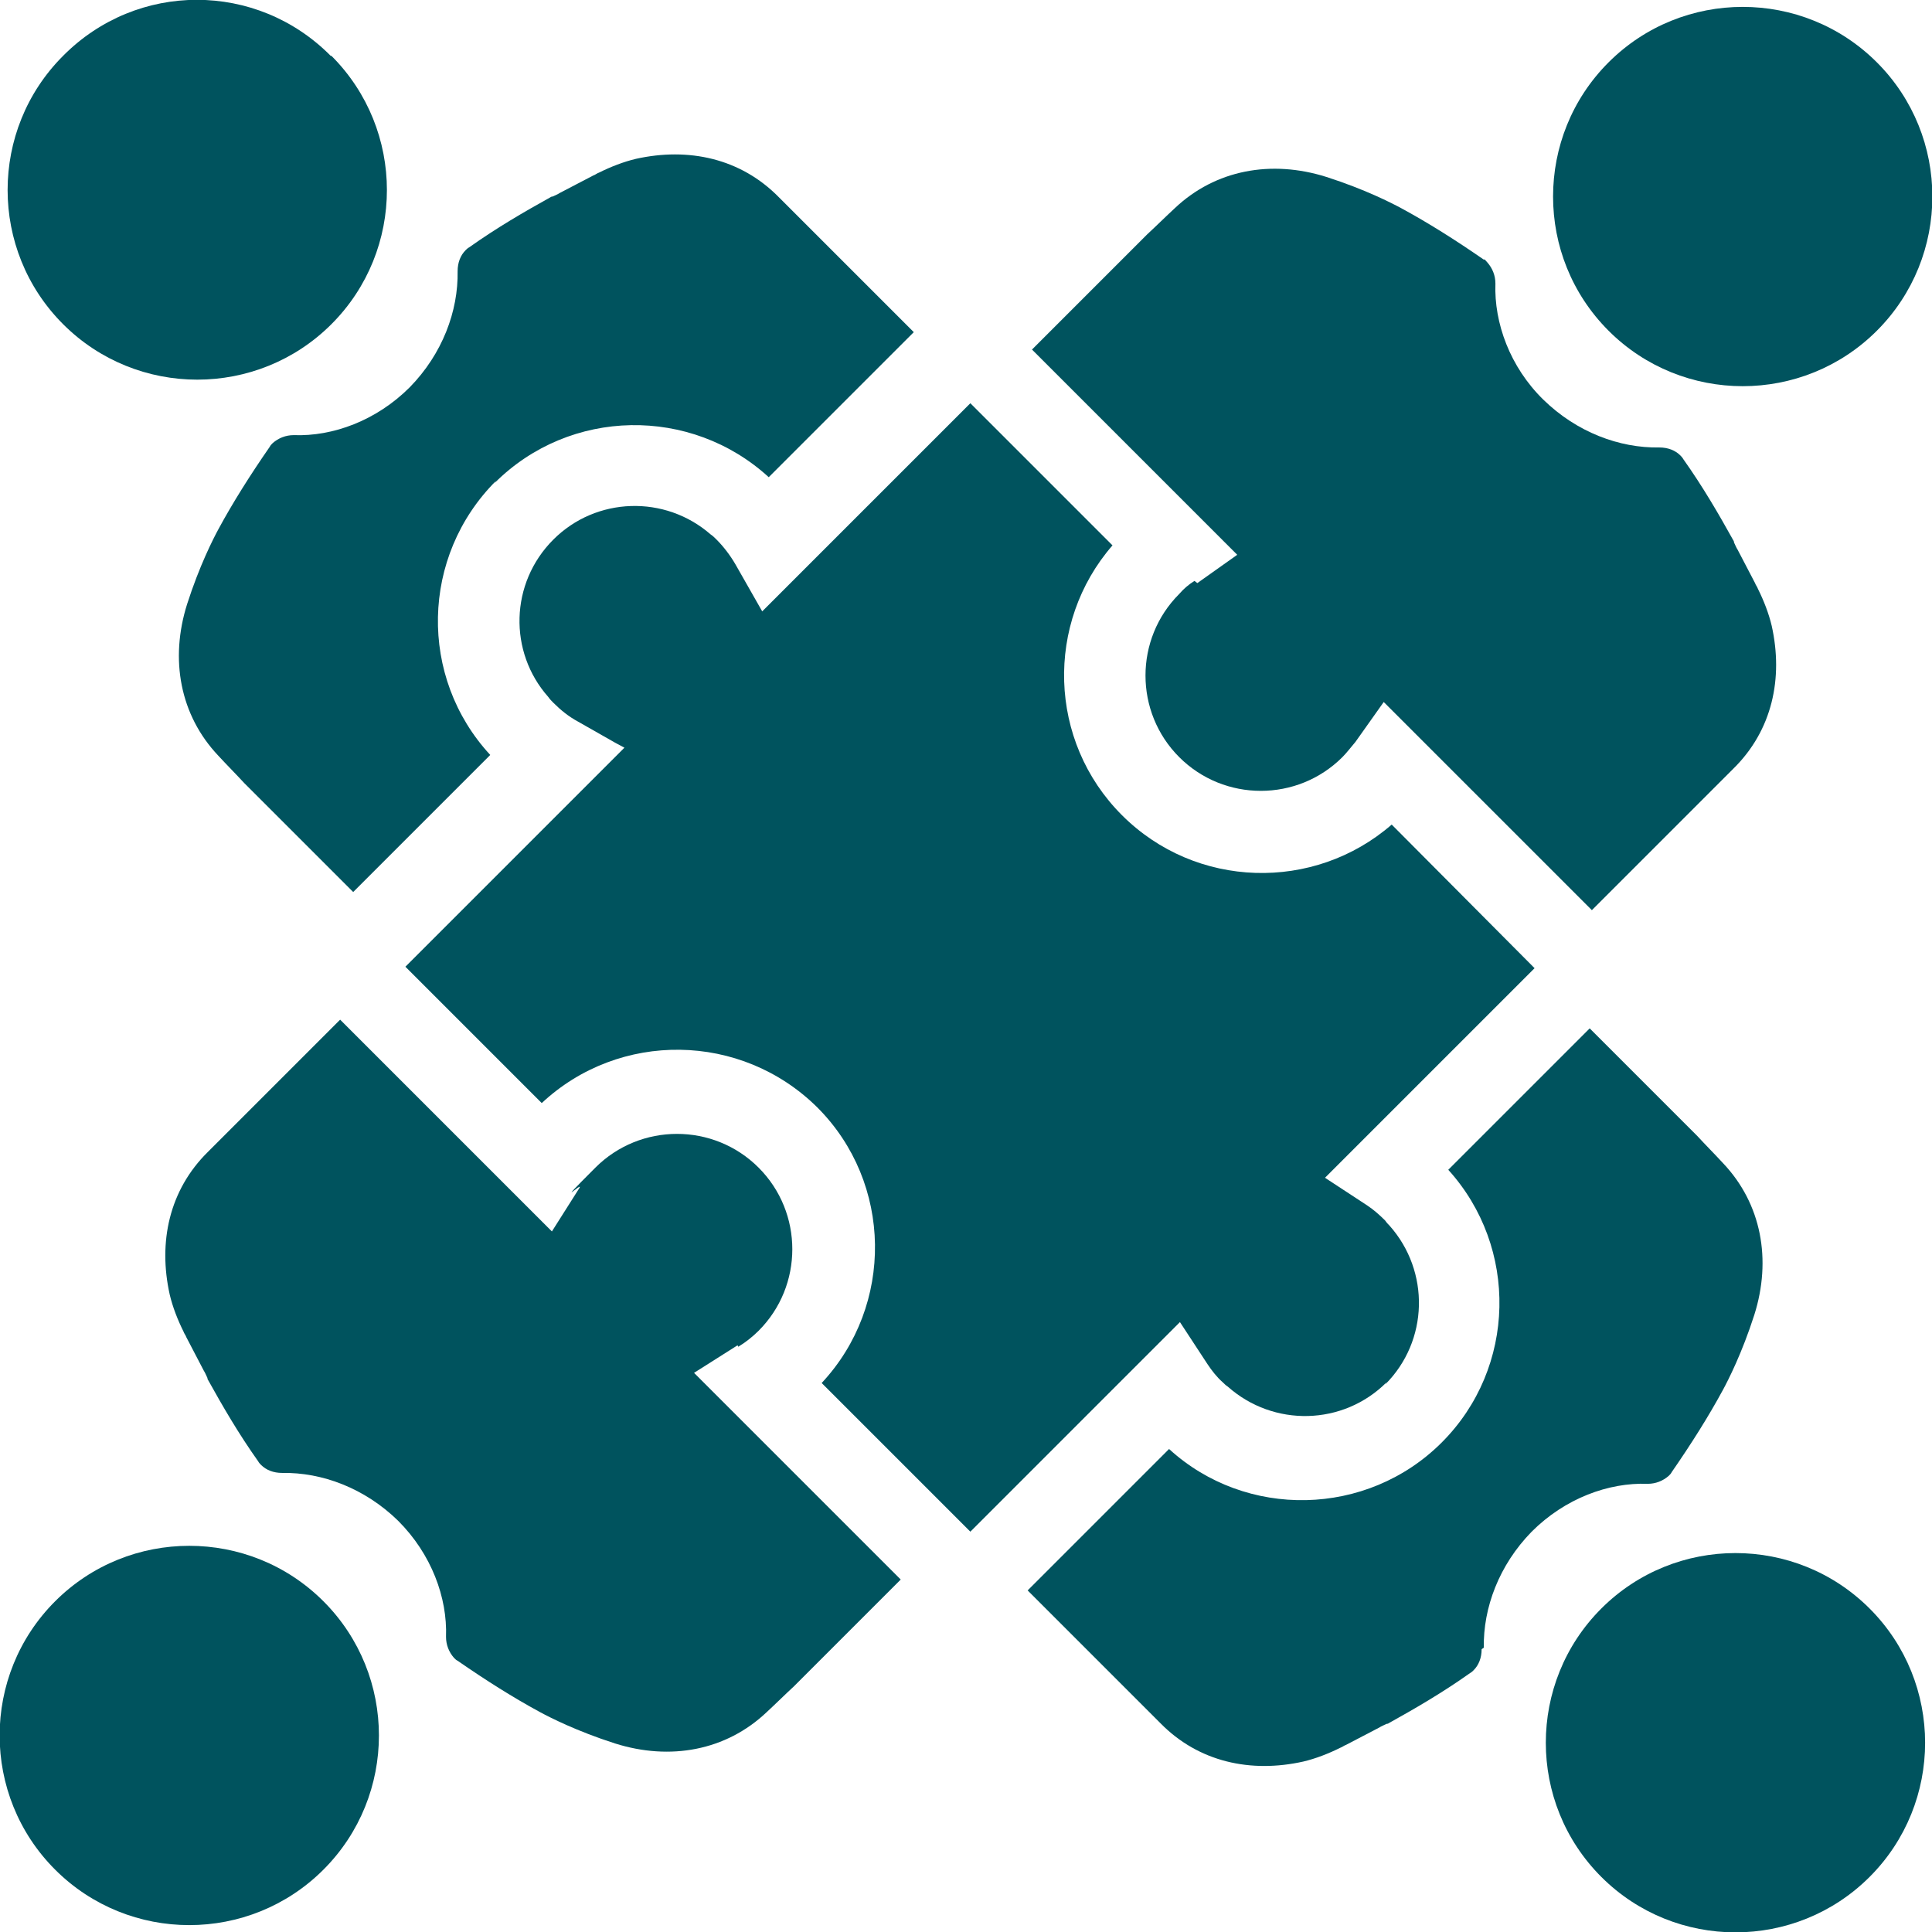
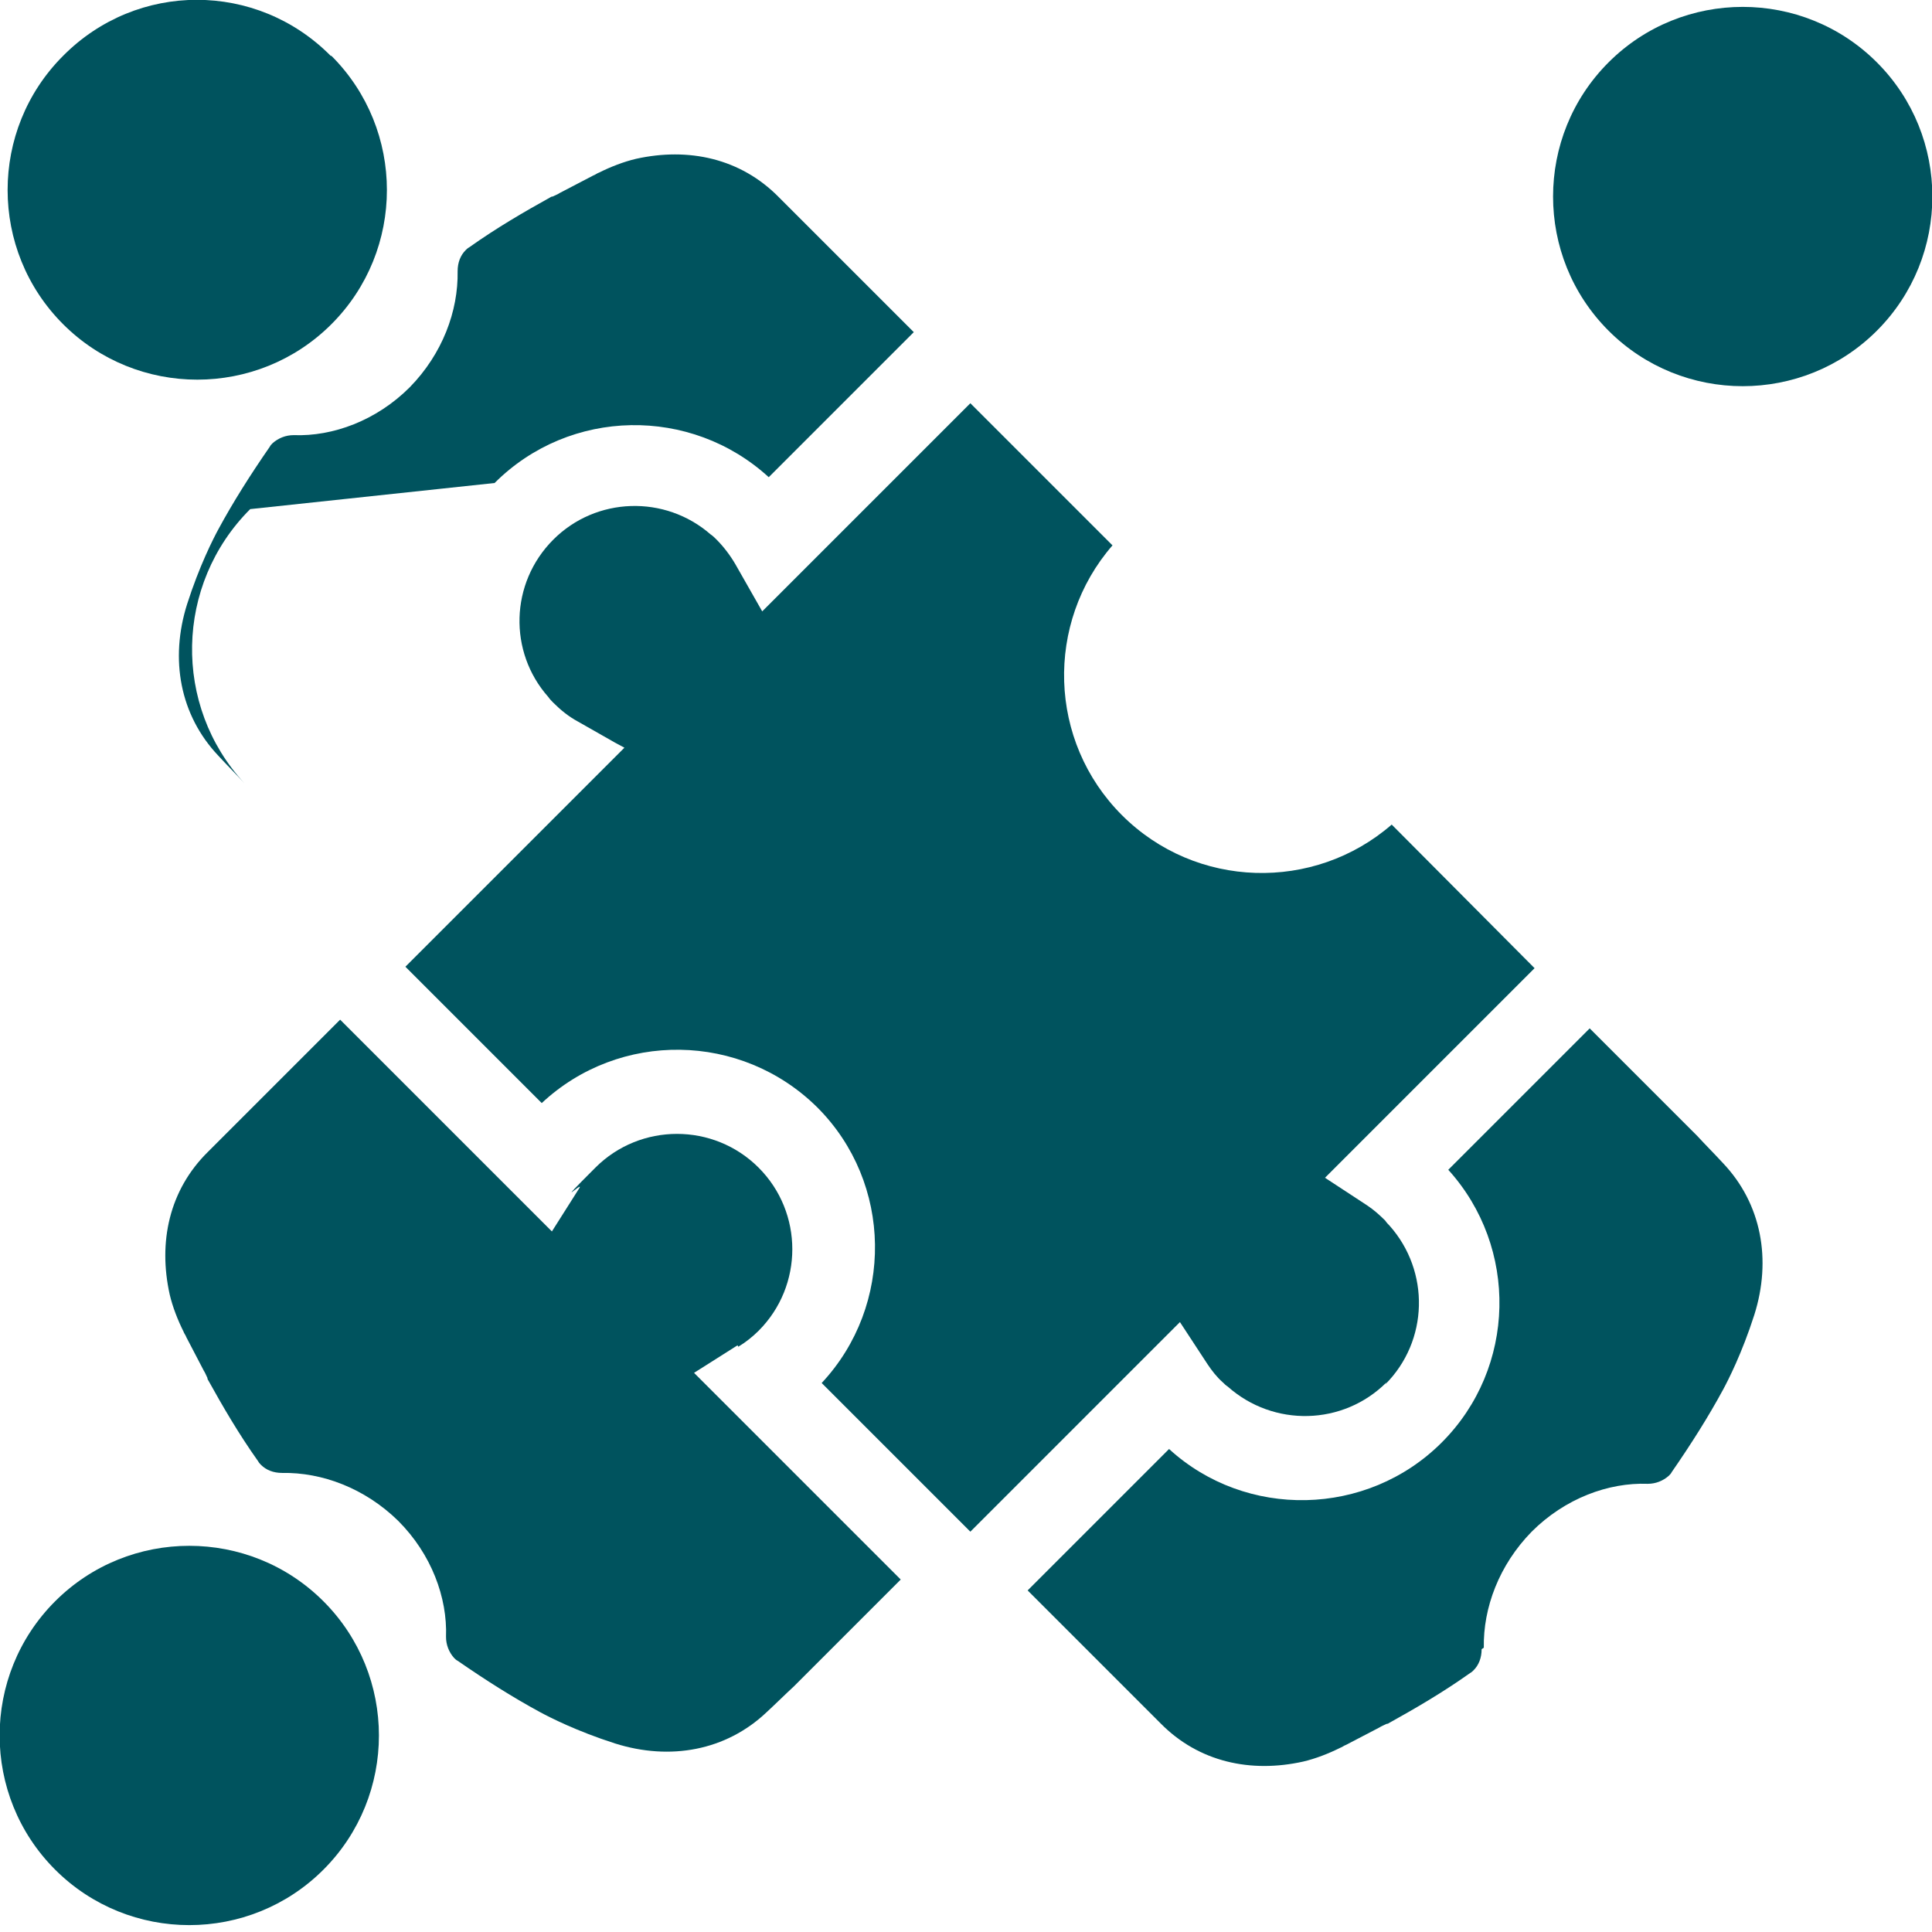
<svg xmlns="http://www.w3.org/2000/svg" id="Layer_1" version="1.1" viewBox="0 0 266.4 266.4">
  <defs>
    <style>
      .st0 {
        fill: #00535e;
      }
    </style>
  </defs>
  <g>
    <path class="st0" d="M204.6,227.2c-.1-5.5,2.1-11.4,6.6-16,4.6-4.6,10.6-6.8,16-6.6,1.1,0,2.1-.4,2.9-1.1.2-.2.3-.3.4-.5,2.7-3.9,5.1-7.7,7.1-11.4.7-1.3,2.6-5,4.3-10.3,2.4-7.6,1-15.3-4.3-20.9-1.2-1.3-2.4-2.5-3.6-3.8l-14.8-14.8-19.5,19.5c9.7,10.7,9.4,27.3-.9,37.6s-27,10.6-37.6.9l-19.5,19.5,18.3,18.3c5.3,5.4,12.5,6.9,19.7,5.3,1.7-.4,3.5-1.1,5.1-1.9.3-.1.5-.3.8-.4,1.5-.8,3.1-1.6,4.6-2.4,0,0,0,0,0,0,.3-.2.6-.3,1-.5,0,0,.2,0,.3-.1,3.6-2,7.4-4.2,11.2-6.9.2-.1.4-.3.5-.4.7-.7,1.1-1.7,1.1-2.9Z" />
-     <path class="st0" d="M164.7,80.1c-.8.5-1.5,1.1-2.1,1.8-6.2,6.2-6.2,16.3,0,22.5,6.2,6.2,16.3,6.2,22.5,0,.6-.6,1.2-1.4,1.8-2.1l3.9-5.5,28.7,28.7,19.5-19.5c5.4-5.3,6.9-12.5,5.3-19.7-.4-1.7-1.1-3.5-1.9-5.1-.1-.3-.3-.5-.4-.8-.8-1.5-1.6-3.1-2.4-4.6,0,0,0,0,0,0-.2-.3-.3-.6-.5-1,0,0,0-.2-.1-.3-2-3.6-4.2-7.4-6.9-11.2-.1-.2-.3-.4-.4-.5-.7-.7-1.7-1.1-2.9-1.1-5.5.1-11.4-2.1-16-6.6s-6.8-10.6-6.6-16c0-1.1-.4-2.1-1.1-2.9s-.3-.3-.5-.4c-3.9-2.7-7.7-5.1-11.4-7.1-1.3-.7-5-2.6-10.3-4.3-7.6-2.4-15.3-1-20.9,4.3-1.3,1.2-2.5,2.4-3.8,3.6l-15.9,15.9,28.3,28.3-5.5,3.9Z" />
-     <path class="st0" d="M68.2,66.6c10.4-10.4,27.1-10.6,37.8-.8l20-20-18.6-18.6c-5.3-5.4-12.5-6.9-19.7-5.3-1.7.4-3.5,1.1-5.1,1.9-.3.1-.5.3-.8.4-1.5.8-3.1,1.6-4.6,2.4,0,0,0,0,0,0-.3.2-.6.3-1,.5,0,0-.2,0-.3.1-3.6,2-7.4,4.2-11.2,6.9-.2.1-.4.3-.5.4-.7.7-1.1,1.7-1.1,2.9.1,5.5-2.1,11.4-6.6,16-4.6,4.6-10.6,6.8-16,6.6-1.1,0-2.1.4-2.9,1.1-.2.2-.3.3-.4.5-2.7,3.9-5.1,7.7-7.1,11.4-.7,1.3-2.6,5-4.3,10.3-2.4,7.6-1,15.3,4.3,20.9,1.2,1.3,2.4,2.5,3.6,3.8l15,15,18.9-18.9c-9.9-10.7-9.6-27.4.8-37.8Z" />
+     <path class="st0" d="M68.2,66.6c10.4-10.4,27.1-10.6,37.8-.8l20-20-18.6-18.6c-5.3-5.4-12.5-6.9-19.7-5.3-1.7.4-3.5,1.1-5.1,1.9-.3.1-.5.3-.8.4-1.5.8-3.1,1.6-4.6,2.4,0,0,0,0,0,0-.3.2-.6.3-1,.5,0,0-.2,0-.3.1-3.6,2-7.4,4.2-11.2,6.9-.2.1-.4.3-.5.4-.7.7-1.1,1.7-1.1,2.9.1,5.5-2.1,11.4-6.6,16-4.6,4.6-10.6,6.8-16,6.6-1.1,0-2.1.4-2.9,1.1-.2.2-.3.3-.4.5-2.7,3.9-5.1,7.7-7.1,11.4-.7,1.3-2.6,5-4.3,10.3-2.4,7.6-1,15.3,4.3,20.9,1.2,1.3,2.4,2.5,3.6,3.8c-9.9-10.7-9.6-27.4.8-37.8Z" />
    <path class="st0" d="M101.8,185.7c1-.6,2-1.4,2.8-2.2,6.2-6.2,6.2-16.3,0-22.5s-16.3-6.2-22.5,0-1.6,1.8-2.2,2.8l-3.8,6-29.2-29.2-18.2,18.2c-5.4,5.3-6.9,12.5-5.3,19.7.4,1.7,1.1,3.5,1.9,5.1.1.3.3.5.4.8.8,1.5,1.6,3.1,2.4,4.6,0,0,0,0,0,0,.2.3.3.6.5,1,0,0,0,.2.1.3,2,3.6,4.2,7.4,6.9,11.2.1.2.3.4.4.5.7.7,1.7,1.1,2.9,1.1,5.5-.1,11.4,2.1,16,6.6,4.6,4.6,6.8,10.6,6.6,16,0,1.1.4,2.1,1.1,2.9.2.2.3.3.5.4,3.9,2.7,7.7,5.1,11.4,7.1,1.3.7,5,2.6,10.3,4.3,7.6,2.4,15.3,1,20.9-4.3,1.3-1.2,2.5-2.4,3.8-3.6l14.7-14.7-28.5-28.5,6-3.8Z" />
    <path class="st0" d="M191,190.9c6-6,6.2-15.6.6-21.9-.2-.2-.4-.4-.6-.7-.8-.8-1.6-1.5-2.5-2.1l-5.8-3.8,28.9-28.9h0c0,0-19.7-19.8-19.7-19.8-10.7,9.3-27,8.9-37.2-1.3-10.2-10.2-10.6-26.5-1.3-37.2l-19.3-19.3-.3-.3-28.7,28.7-3.7-6.5c-.7-1.2-1.6-2.4-2.6-3.4-.3-.3-.5-.5-.8-.7-6.3-5.5-15.8-5.2-21.7.7-6,6-6.2,15.5-.7,21.7.2.3.5.6.7.8,1,1,2.1,1.9,3.4,2.6l5.1,2.9,1.3.7-30.2,30.2,18.8,18.8c10.7-10,27.5-9.8,38,.6,10.4,10.4,10.6,27.3.6,38l19.1,19.1,1.4,1.4,28.9-28.9,3.8,5.8c.6.9,1.3,1.8,2.1,2.5.2.2.4.4.7.6,6.3,5.6,15.9,5.4,21.9-.6Z" />
    <path class="st0" d="M221.8,45.6c10.2,10.2,26.8,10.2,37,0,10.2-10.2,10.2-26.8,0-37-10.2-10.2-26.8-10.2-37,0s-10.2,26.8,0,37Z" />
    <path class="st0" d="M45.6,7.7C35.4-2.6,18.9-2.6,8.7,7.7c-10.2,10.2-10.2,26.8,0,37,10.2,10.2,26.8,10.2,37,0,10.2-10.2,10.2-26.8,0-37Z" />
    <path class="st0" d="M44.6,220.8c-10.2-10.2-26.8-10.2-37,0-10.2,10.2-10.2,26.8,0,37,10.2,10.2,26.8,10.2,37,0s10.2-26.8,0-37Z" />
  </g>
-   <path class="st0" d="M257.8,221.8c-10.2-10.2-26.8-10.2-37,0-10.2,10.2-10.2,26.8,0,37,10.2,10.2,26.8,10.2,37,0s10.2-26.8,0-37Z" />
</svg>